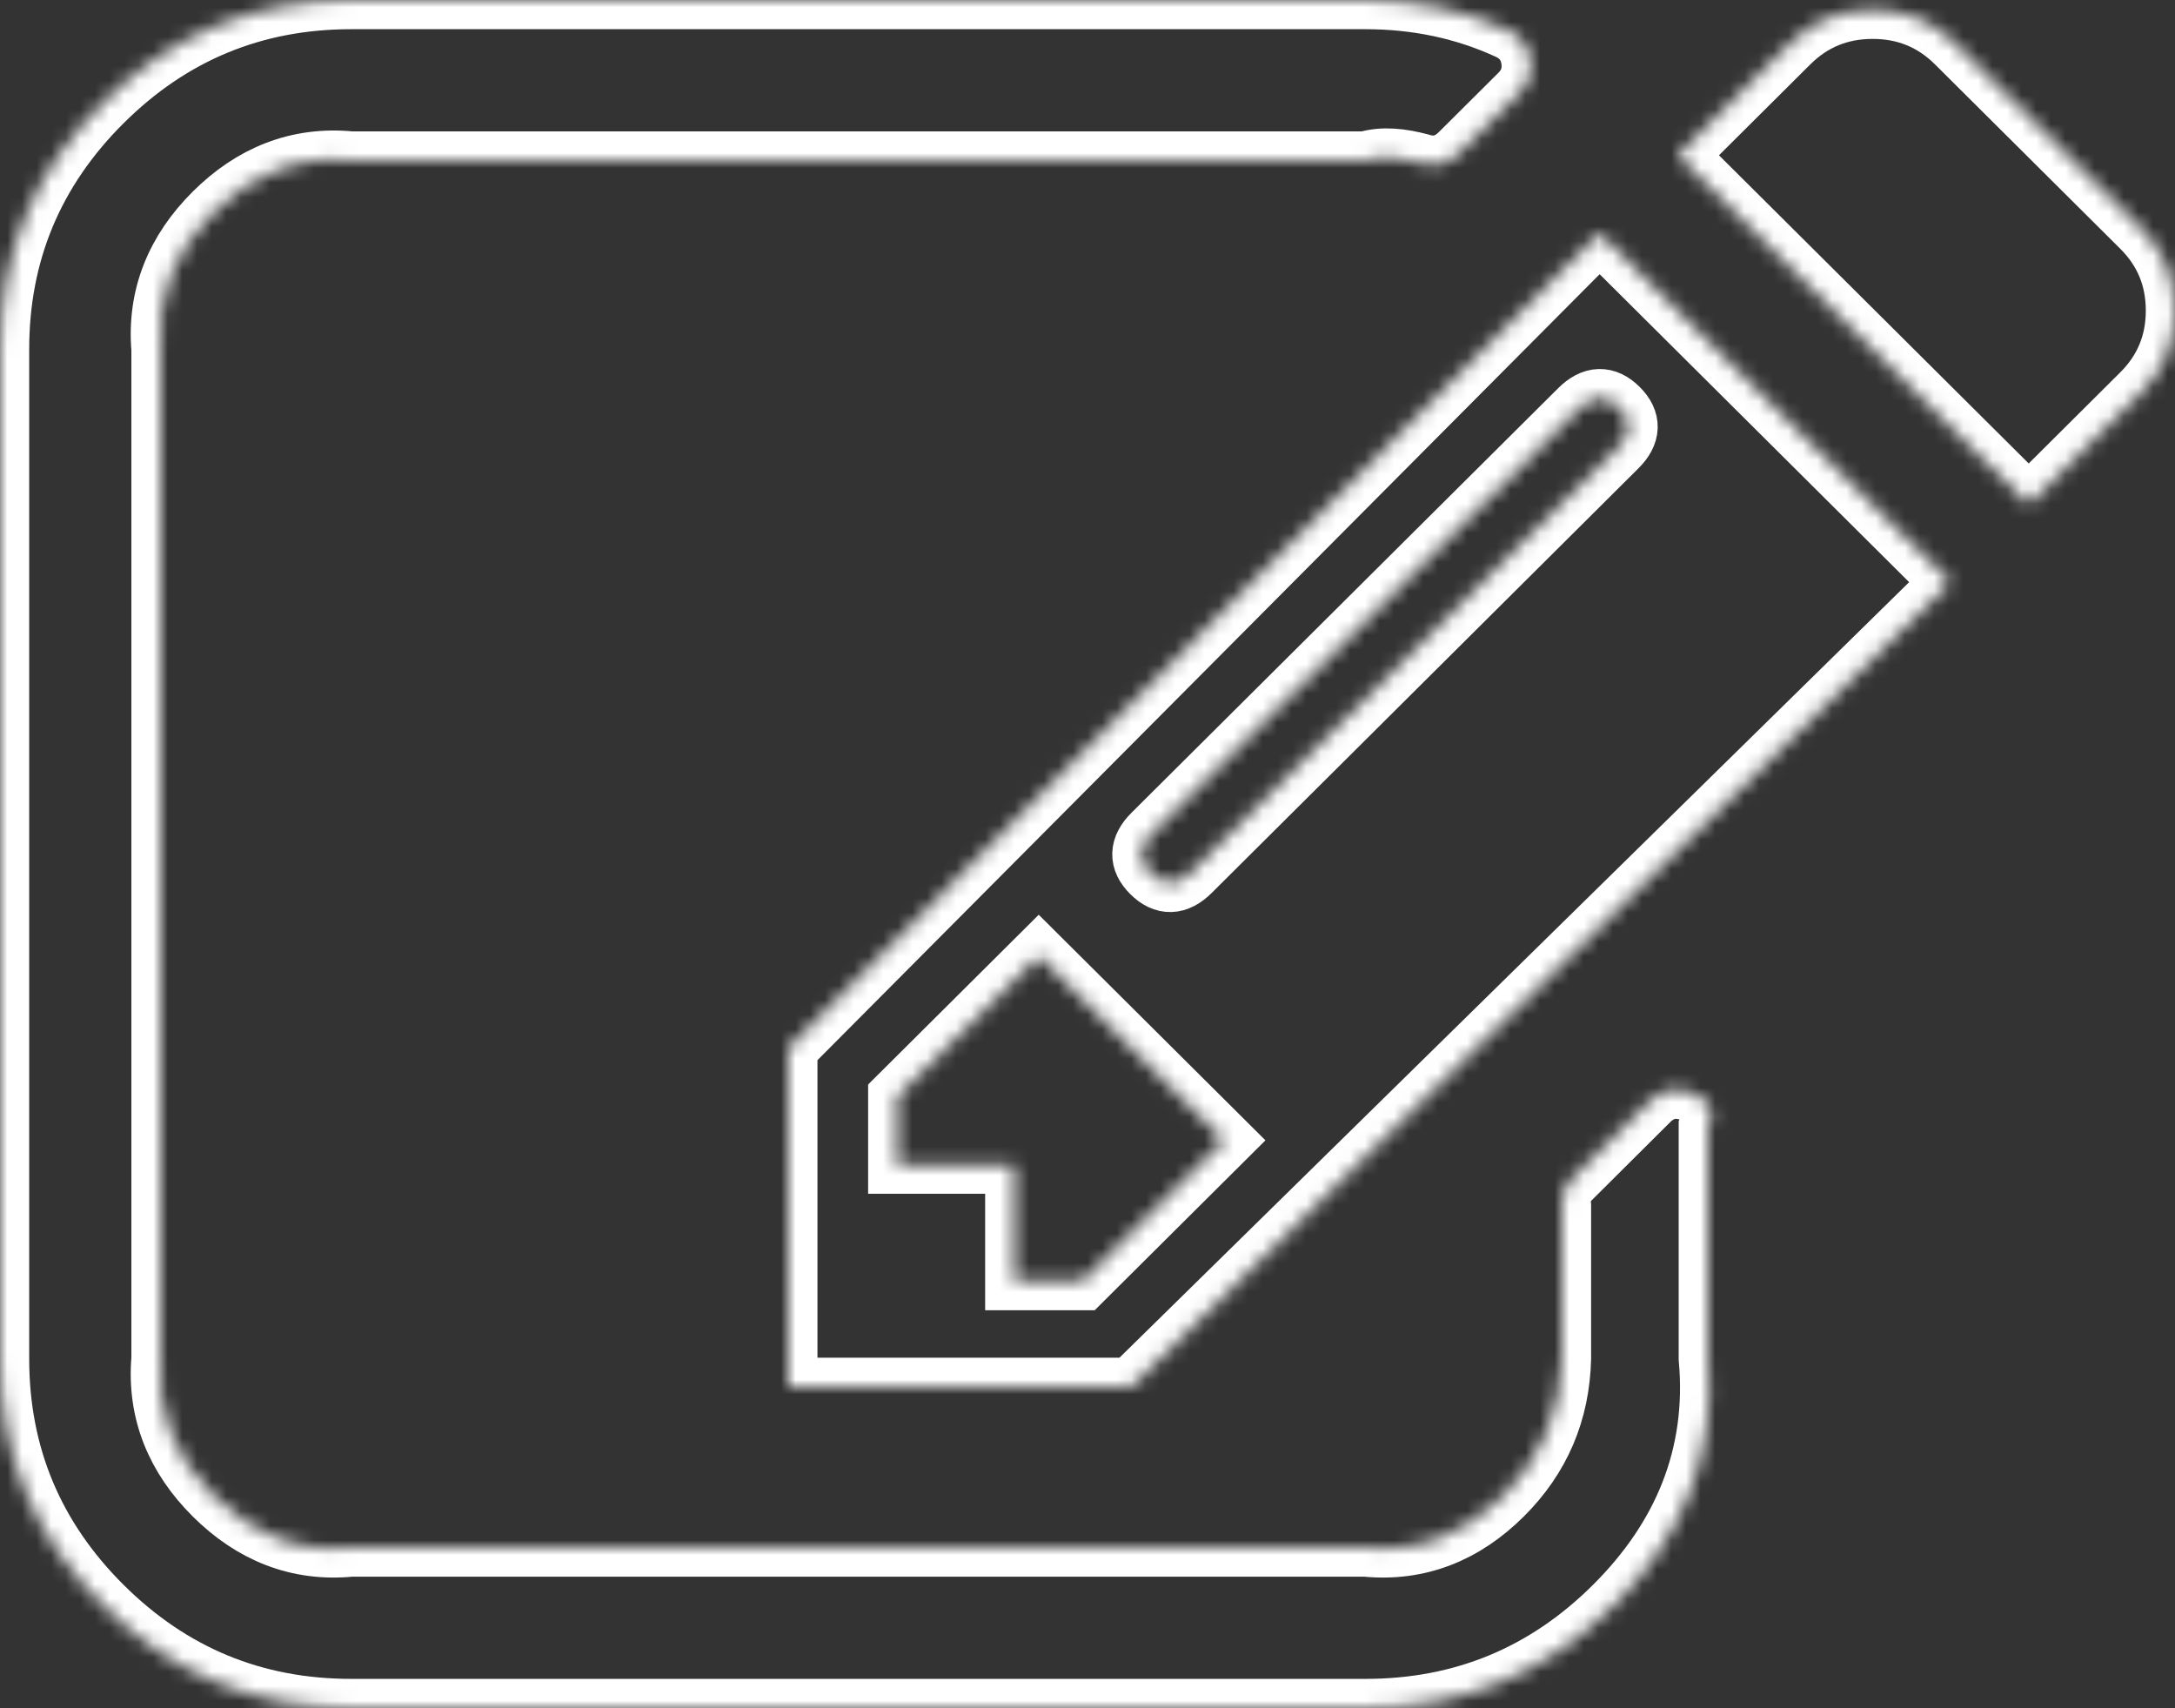
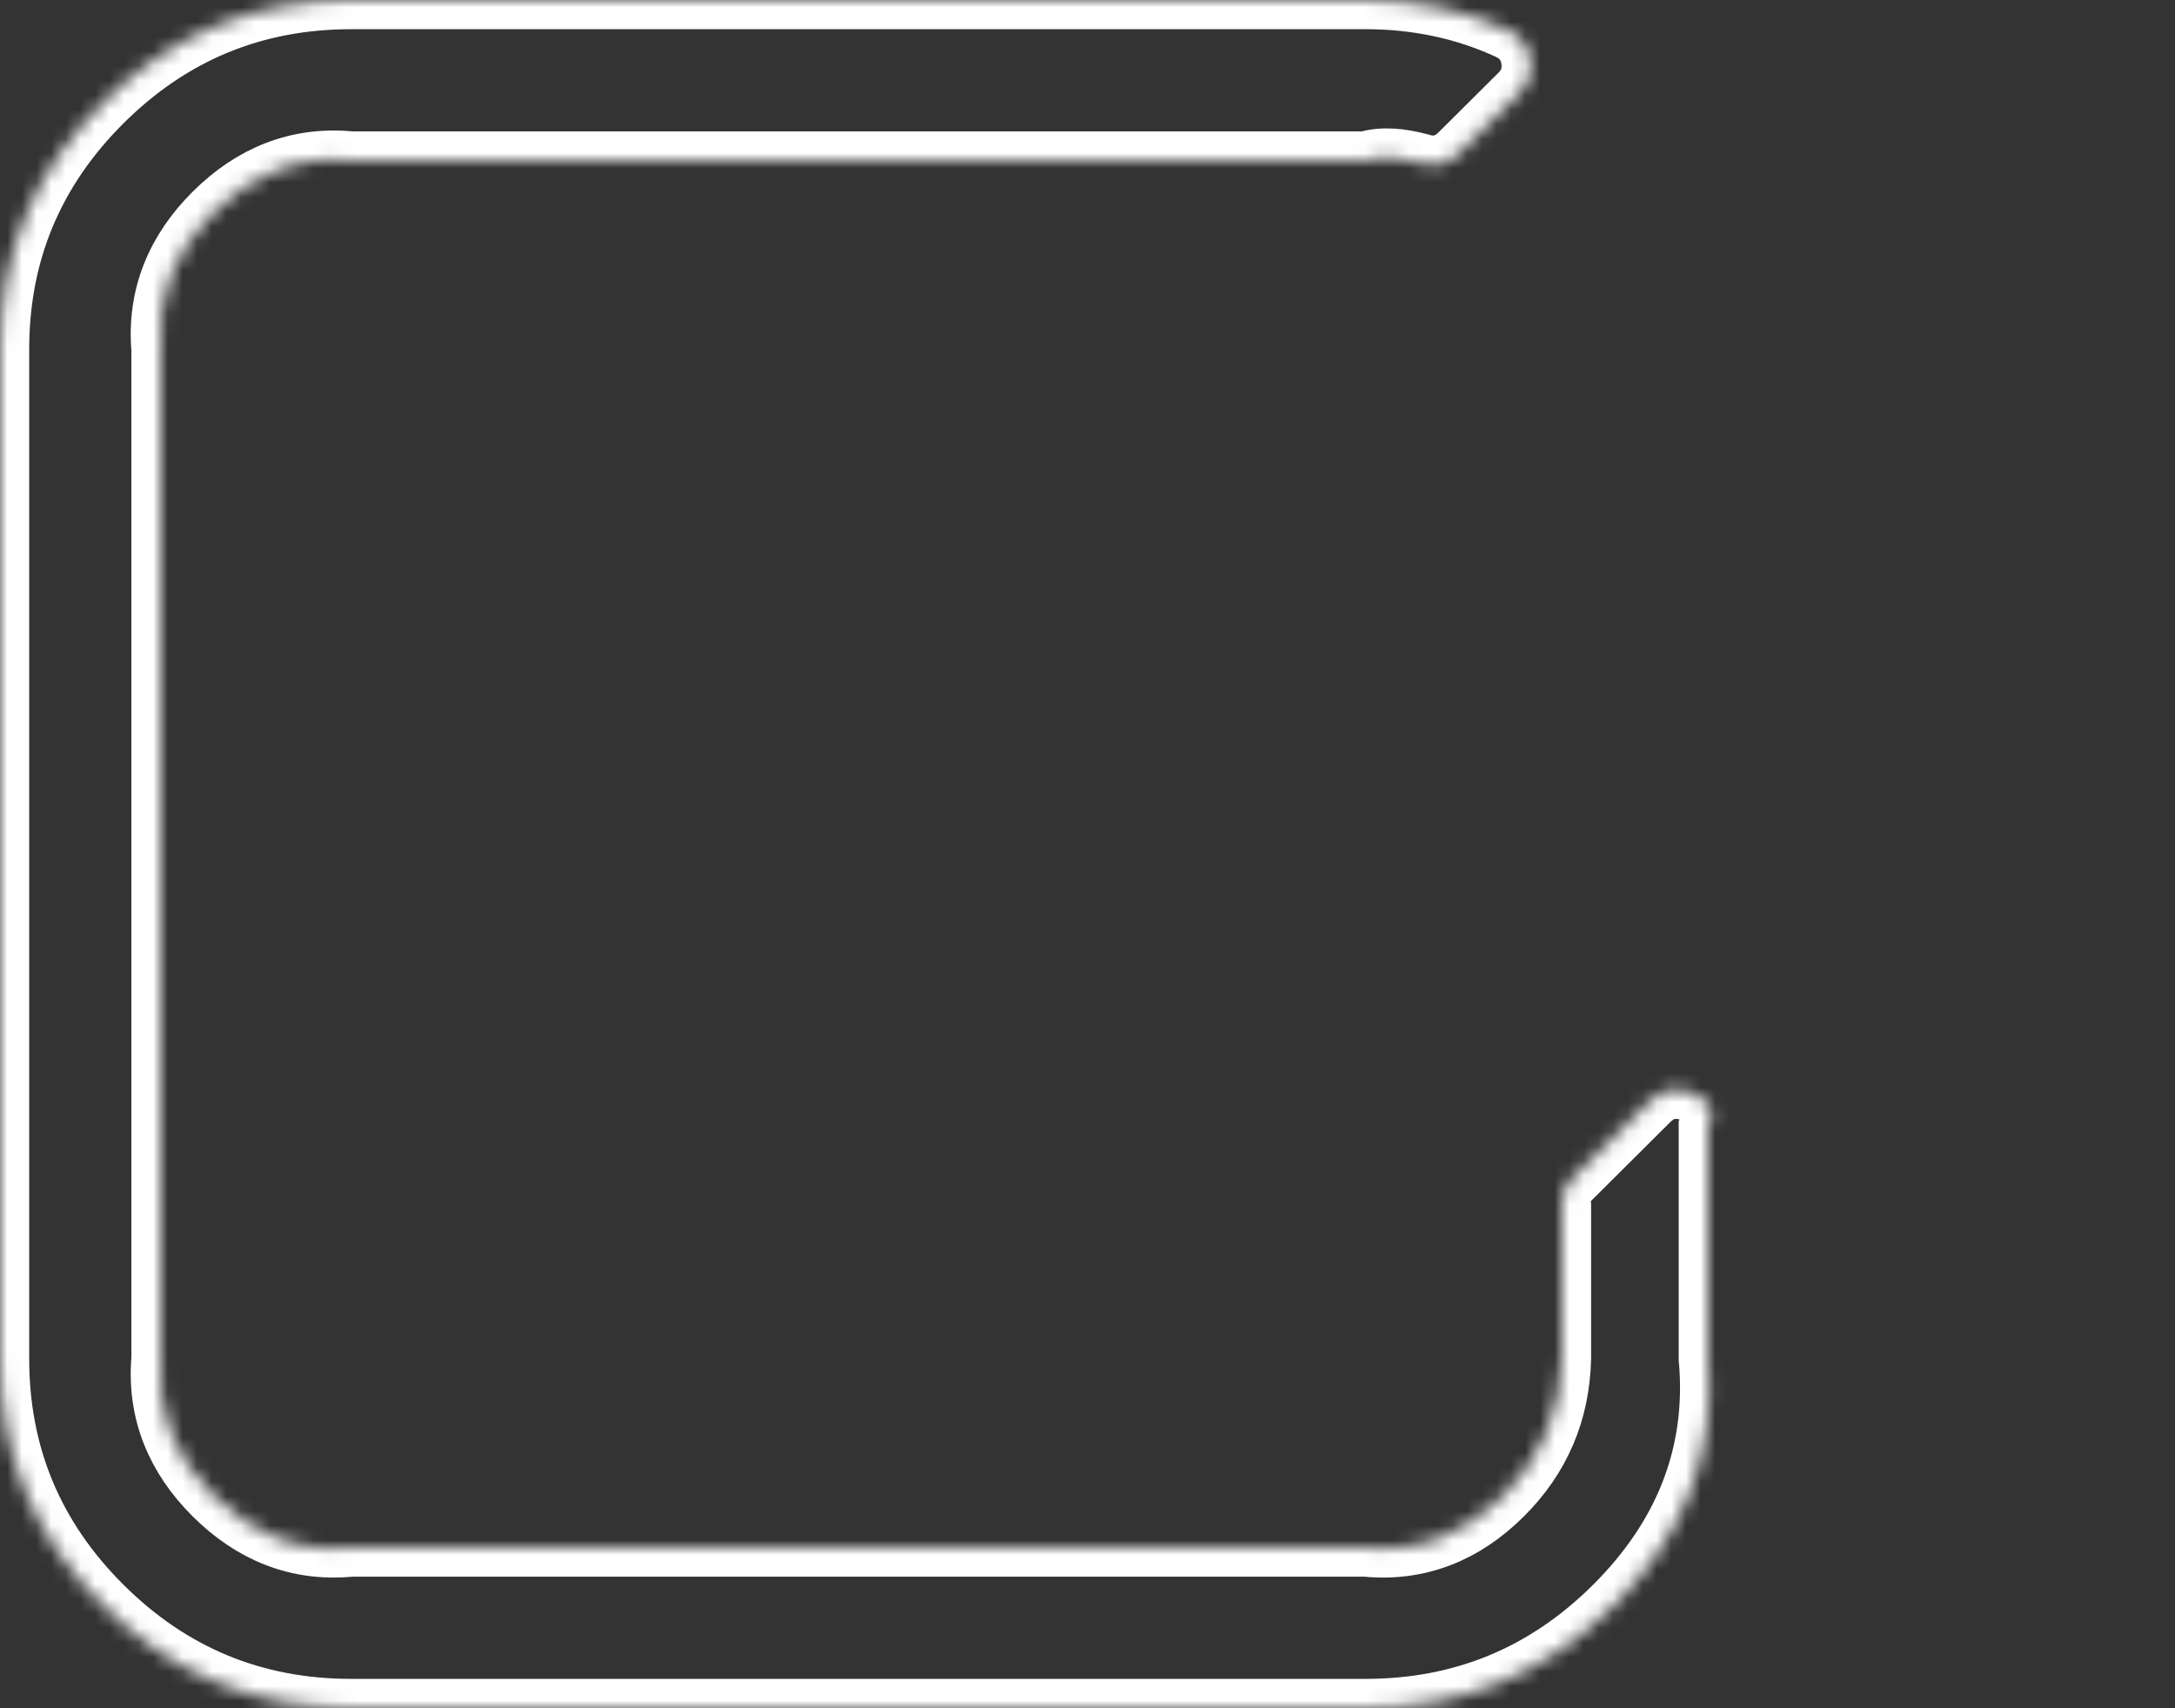
<svg xmlns="http://www.w3.org/2000/svg" version="1.1" width="149px" height="117px">
  <rect width="100%" height="100%" fill="#333333" stroke="none" />
  <defs>
    <mask fill="white" id="clip3">
      <path d="M 69.489 87.75  L 74.166 87.75  L 83.854 78.111  L 71.159 65.48  L 61.471 75.119  L 61.471 79.773  L 69.489 79.773  L 69.489 87.75  Z M 110.831 30.663  C 111.778 29.721  111.806 28.807  110.915 27.92  C 110.024 27.034  109.105 27.062  108.159 28.004  L 78.927 57.087  C 77.98 58.029  77.952 58.943  78.843 59.83  C 79.734 60.716  80.653 60.688  81.599 59.746  L 110.831 30.663  Z M 115.926 74.87  C 117.04 75.313  117.596 76.116  117 77.28  L 117 93.068  C 117.596 99.661  115.244 105.297  110.539 109.978  C 105.834 114.659  100.169 117  93.543 117  L 24.054 117  C 17.428 117  11.762 114.659  7.057 109.978  C 2.352 105.297  0 99.661  0 93.068  L 0 23.932  C 0 17.339  2.352 11.703  7.057 7.022  C 11.762 2.341  17.428 0  24.054 0  L 93.543 0  C 97.05 0  100.308 0.692  103.314 2.077  C 104.15 2.465  104.651 3.102  104.818 3.989  C 104.985 4.93  104.734 5.734  104.066 6.398  L 99.974 10.47  C 99.194 11.246  98.303 11.467  97.301 11.135  C 96.02 10.803  94.768 10.636  93.543 11  L 24.054 11  C 20.379 10.636  17.233 11.938  14.616 14.542  C 11.999 17.146  10.691 20.276  11 23.932  L 11 93.068  C 10.691 96.724  11.999 99.854  14.616 102.458  C 17.233 105.062  20.379 106.364  24.054 106  L 93.543 106  C 97.217 106.364  100.363 105.062  102.98 102.458  C 105.597 99.854  106.906 96.724  107 93.068  L 107 82.598  C 106.906 81.878  107.156 81.268  107.658 80.77  L 113.003 75.452  C 113.838 74.621  114.812 74.427  115.926 74.87  Z M 54 71.795  L 109.578 15.955  L 133.632 39.886  L 77.507 95  L 54 95  L 54 71.795  Z M 149 21.273  C 149 23.489  148.22 25.372  146.661 26.923  L 138.978 34.568  L 114.924 10.636  L 122.608 2.991  C 124.167 1.44  126.06 0.665  128.287 0.665  C 130.514 0.665  132.407 1.44  133.966 2.991  L 146.661 15.622  C 148.22 17.173  149 19.057  149 21.273  Z " fill-rule="evenodd" />
    </mask>
  </defs>
  <g transform="matrix(1 0 0 1 -900 -203 )">
-     <path d="M 69.489 87.75  L 74.166 87.75  L 83.854 78.111  L 71.159 65.48  L 61.471 75.119  L 61.471 79.773  L 69.489 79.773  L 69.489 87.75  Z M 110.831 30.663  C 111.778 29.721  111.806 28.807  110.915 27.92  C 110.024 27.034  109.105 27.062  108.159 28.004  L 78.927 57.087  C 77.98 58.029  77.952 58.943  78.843 59.83  C 79.734 60.716  80.653 60.688  81.599 59.746  L 110.831 30.663  Z M 115.926 74.87  C 117.04 75.313  117.596 76.116  117 77.28  L 117 93.068  C 117.596 99.661  115.244 105.297  110.539 109.978  C 105.834 114.659  100.169 117  93.543 117  L 24.054 117  C 17.428 117  11.762 114.659  7.057 109.978  C 2.352 105.297  0 99.661  0 93.068  L 0 23.932  C 0 17.339  2.352 11.703  7.057 7.022  C 11.762 2.341  17.428 0  24.054 0  L 93.543 0  C 97.05 0  100.308 0.692  103.314 2.077  C 104.15 2.465  104.651 3.102  104.818 3.989  C 104.985 4.93  104.734 5.734  104.066 6.398  L 99.974 10.47  C 99.194 11.246  98.303 11.467  97.301 11.135  C 96.02 10.803  94.768 10.636  93.543 11  L 24.054 11  C 20.379 10.636  17.233 11.938  14.616 14.542  C 11.999 17.146  10.691 20.276  11 23.932  L 11 93.068  C 10.691 96.724  11.999 99.854  14.616 102.458  C 17.233 105.062  20.379 106.364  24.054 106  L 93.543 106  C 97.217 106.364  100.363 105.062  102.98 102.458  C 105.597 99.854  106.906 96.724  107 93.068  L 107 82.598  C 106.906 81.878  107.156 81.268  107.658 80.77  L 113.003 75.452  C 113.838 74.621  114.812 74.427  115.926 74.87  Z M 54 71.795  L 109.578 15.955  L 133.632 39.886  L 77.507 95  L 54 95  L 54 71.795  Z M 149 21.273  C 149 23.489  148.22 25.372  146.661 26.923  L 138.978 34.568  L 114.924 10.636  L 122.608 2.991  C 124.167 1.44  126.06 0.665  128.287 0.665  C 130.514 0.665  132.407 1.44  133.966 2.991  L 146.661 15.622  C 148.22 17.173  149 19.057  149 21.273  Z " fill-rule="nonzero" fill="#000000" stroke="none" fill-opacity="0" transform="matrix(1 0 0 1 900 203 )" />
-     <path d="M 69.489 87.75  L 74.166 87.75  L 83.854 78.111  L 71.159 65.48  L 61.471 75.119  L 61.471 79.773  L 69.489 79.773  L 69.489 87.75  Z " stroke-width="4" stroke="#ffffff" fill="none" transform="matrix(1 0 0 1 900 203 )" mask="url(#clip3)" />
-     <path d="M 110.831 30.663  C 111.778 29.721  111.806 28.807  110.915 27.92  C 110.024 27.034  109.105 27.062  108.159 28.004  L 78.927 57.087  C 77.98 58.029  77.952 58.943  78.843 59.83  C 79.734 60.716  80.653 60.688  81.599 59.746  L 110.831 30.663  Z " stroke-width="4" stroke="#ffffff" fill="none" transform="matrix(1 0 0 1 900 203 )" mask="url(#clip3)" />
+     <path d="M 69.489 87.75  L 74.166 87.75  L 83.854 78.111  L 71.159 65.48  L 61.471 75.119  L 61.471 79.773  L 69.489 79.773  L 69.489 87.75  Z M 110.831 30.663  C 111.778 29.721  111.806 28.807  110.915 27.92  L 78.927 57.087  C 77.98 58.029  77.952 58.943  78.843 59.83  C 79.734 60.716  80.653 60.688  81.599 59.746  L 110.831 30.663  Z M 115.926 74.87  C 117.04 75.313  117.596 76.116  117 77.28  L 117 93.068  C 117.596 99.661  115.244 105.297  110.539 109.978  C 105.834 114.659  100.169 117  93.543 117  L 24.054 117  C 17.428 117  11.762 114.659  7.057 109.978  C 2.352 105.297  0 99.661  0 93.068  L 0 23.932  C 0 17.339  2.352 11.703  7.057 7.022  C 11.762 2.341  17.428 0  24.054 0  L 93.543 0  C 97.05 0  100.308 0.692  103.314 2.077  C 104.15 2.465  104.651 3.102  104.818 3.989  C 104.985 4.93  104.734 5.734  104.066 6.398  L 99.974 10.47  C 99.194 11.246  98.303 11.467  97.301 11.135  C 96.02 10.803  94.768 10.636  93.543 11  L 24.054 11  C 20.379 10.636  17.233 11.938  14.616 14.542  C 11.999 17.146  10.691 20.276  11 23.932  L 11 93.068  C 10.691 96.724  11.999 99.854  14.616 102.458  C 17.233 105.062  20.379 106.364  24.054 106  L 93.543 106  C 97.217 106.364  100.363 105.062  102.98 102.458  C 105.597 99.854  106.906 96.724  107 93.068  L 107 82.598  C 106.906 81.878  107.156 81.268  107.658 80.77  L 113.003 75.452  C 113.838 74.621  114.812 74.427  115.926 74.87  Z M 54 71.795  L 109.578 15.955  L 133.632 39.886  L 77.507 95  L 54 95  L 54 71.795  Z M 149 21.273  C 149 23.489  148.22 25.372  146.661 26.923  L 138.978 34.568  L 114.924 10.636  L 122.608 2.991  C 124.167 1.44  126.06 0.665  128.287 0.665  C 130.514 0.665  132.407 1.44  133.966 2.991  L 146.661 15.622  C 148.22 17.173  149 19.057  149 21.273  Z " fill-rule="nonzero" fill="#000000" stroke="none" fill-opacity="0" transform="matrix(1 0 0 1 900 203 )" />
    <path d="M 115.926 74.87  C 117.04 75.313  117.596 76.116  117 77.28  L 117 93.068  C 117.596 99.661  115.244 105.297  110.539 109.978  C 105.834 114.659  100.169 117  93.543 117  L 24.054 117  C 17.428 117  11.762 114.659  7.057 109.978  C 2.352 105.297  0 99.661  0 93.068  L 0 23.932  C 0 17.339  2.352 11.703  7.057 7.022  C 11.762 2.341  17.428 0  24.054 0  L 93.543 0  C 97.05 0  100.308 0.692  103.314 2.077  C 104.15 2.465  104.651 3.102  104.818 3.989  C 104.985 4.93  104.734 5.734  104.066 6.398  L 99.974 10.47  C 99.194 11.246  98.303 11.467  97.301 11.135  C 96.02 10.803  94.768 10.636  93.543 11  L 24.054 11  C 20.379 10.636  17.233 11.938  14.616 14.542  C 11.999 17.146  10.691 20.276  11 23.932  L 11 93.068  C 10.691 96.724  11.999 99.854  14.616 102.458  C 17.233 105.062  20.379 106.364  24.054 106  L 93.543 106  C 97.217 106.364  100.363 105.062  102.98 102.458  C 105.597 99.854  106.906 96.724  107 93.068  L 107 82.598  C 106.906 81.878  107.156 81.268  107.658 80.77  L 113.003 75.452  C 113.838 74.621  114.812 74.427  115.926 74.87  Z " stroke-width="4" stroke="#ffffff" fill="none" transform="matrix(1 0 0 1 900 203 )" mask="url(#clip3)" />
-     <path d="M 54 71.795  L 109.578 15.955  L 133.632 39.886  L 77.507 95  L 54 95  L 54 71.795  Z " stroke-width="4" stroke="#ffffff" fill="none" transform="matrix(1 0 0 1 900 203 )" mask="url(#clip3)" />
-     <path d="M 149 21.273  C 149 23.489  148.22 25.372  146.661 26.923  L 138.978 34.568  L 114.924 10.636  L 122.608 2.991  C 124.167 1.44  126.06 0.665  128.287 0.665  C 130.514 0.665  132.407 1.44  133.966 2.991  L 146.661 15.622  C 148.22 17.173  149 19.057  149 21.273  Z " stroke-width="4" stroke="#ffffff" fill="none" transform="matrix(1 0 0 1 900 203 )" mask="url(#clip3)" />
  </g>
</svg>